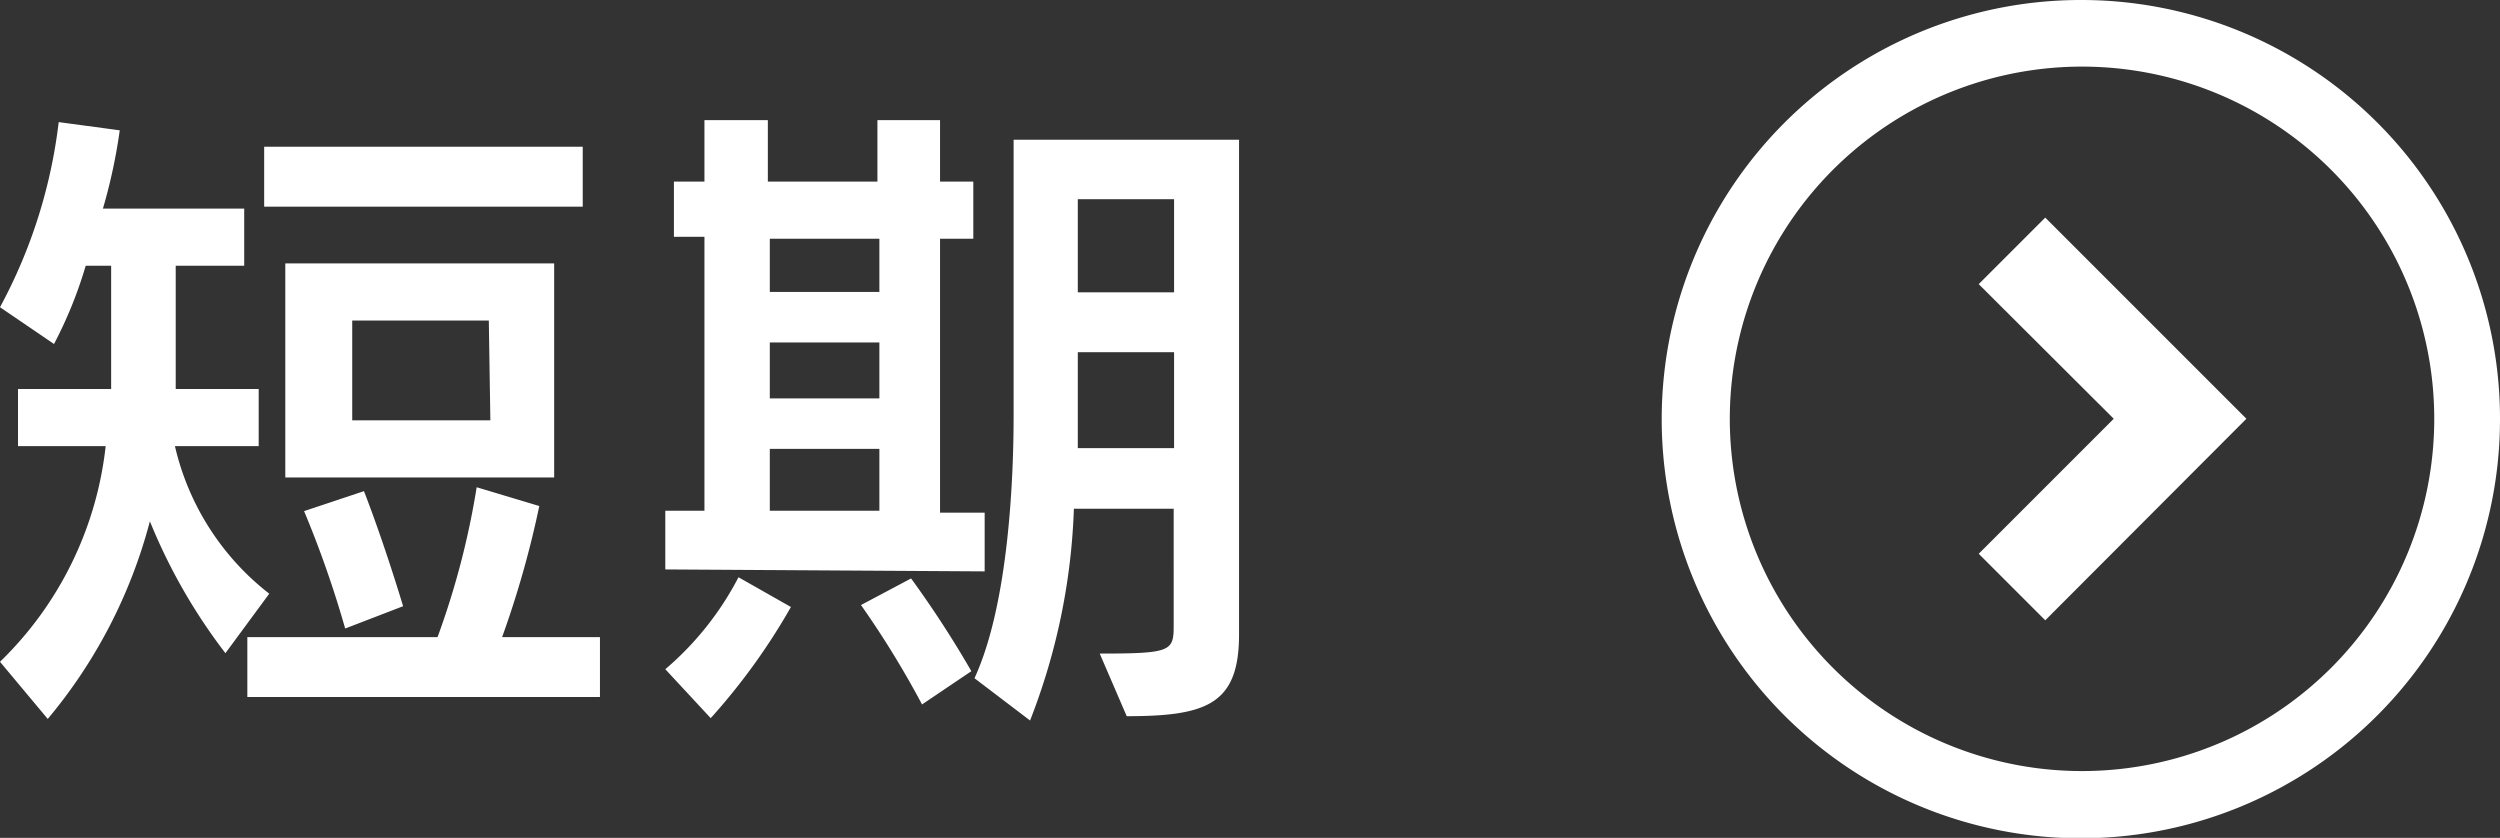
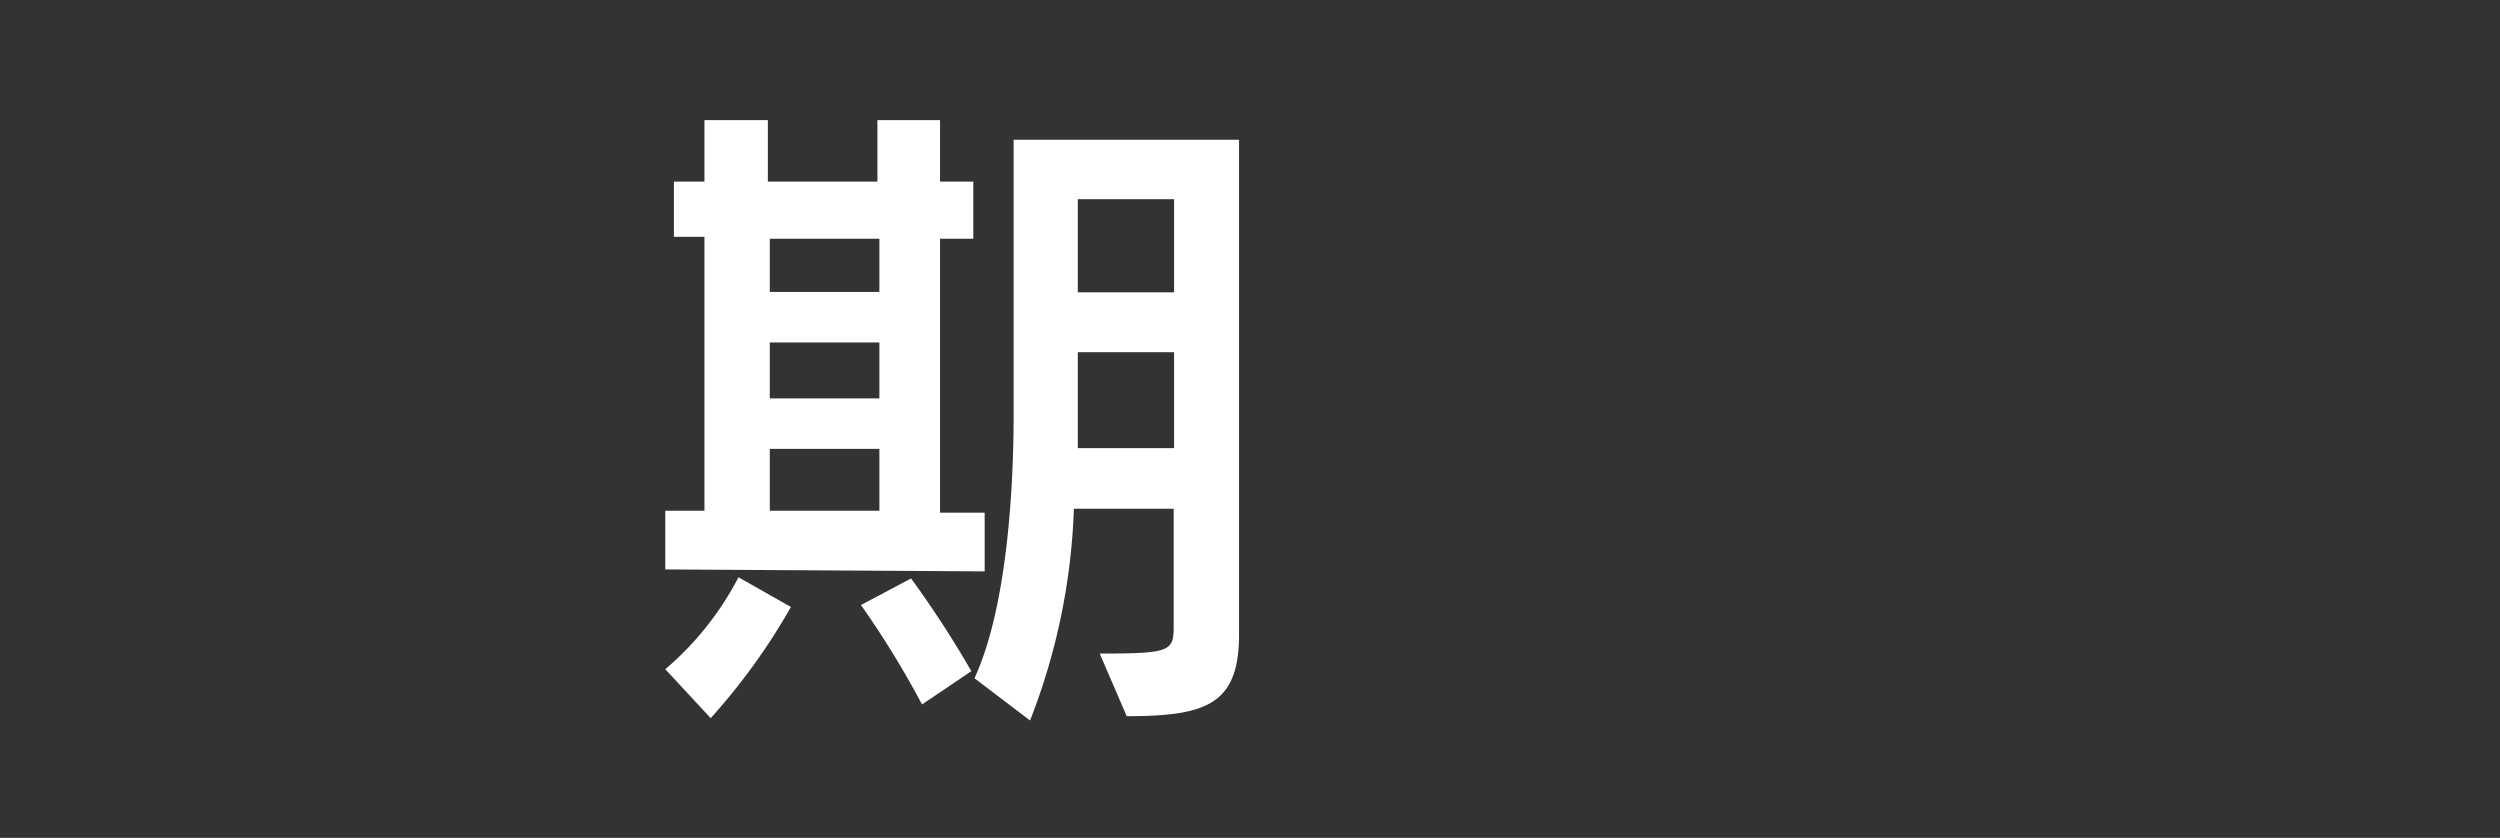
<svg xmlns="http://www.w3.org/2000/svg" viewBox="0 0 63.88 21.41">
  <rect x="0" y="0" width="63.88" height="21.41" fill="#333333" stroke="none" />
  <defs>
    <style>.cls-1{fill:#fff;}</style>
  </defs>
  <title>footer-icon-kids-short</title>
  <g id="レイヤー_2" data-name="レイヤー 2">
    <g id="レイヤー_1-2" data-name="レイヤー 1">
-       <path class="cls-1" d="M5.76,16.69a14.46,14.46,0,0,1-1.93-3.37,13,13,0,0,1-2.61,5.05L0,16.91A9.05,9.05,0,0,0,2.7,11.4H.46V9.94H2.84V6.79H2.19a10.94,10.94,0,0,1-.81,2L0,7.85A13.21,13.21,0,0,0,1.5,3.12l1.56.21a14,14,0,0,1-.43,2H6.24V6.79H4.49V9.94H6.61V11.4H4.47a6.68,6.68,0,0,0,2.41,3.77Zm.56,1.12V16.28h4.86a20.54,20.54,0,0,0,1-3.83l1.6.48a25,25,0,0,1-.95,3.35h2.5v1.53ZM6.75,5.28V3.75h8.14V5.28Zm.54,6.92V6.73h6.87V12.2Zm1.53,3.86a26.86,26.86,0,0,0-1.05-3l1.53-.51c.54,1.39,1,2.94,1,2.94Zm3.67-7.87H9v2.55h3.53Z" />
      <path class="cls-1" d="M17,17.1a7.81,7.81,0,0,0,1.87-2.35l1.34.76a16.19,16.19,0,0,1-2.05,2.84Zm0-2.55v-1.5h1v-7h-.78V4.64h.78V3.07h1.62V4.64h2.8V3.07h1.6V4.64h.85V6.1h-.85v7h1.14v1.5ZM22.47,6.1h-2.8V7.46h2.8Zm0,2.65h-2.8v1.43h2.8Zm0,2.72h-2.8v1.58h2.8ZM23.56,18A23.91,23.91,0,0,0,22,15.46l1.28-.68a26.55,26.55,0,0,1,1.54,2.37ZM28.1,16.7c1.84,0,1.89-.06,1.89-.73V13H27.44a16.33,16.33,0,0,1-1.12,5.41L24.9,17.33c.89-1.93,1-5.23,1-6.71,0-.46,0-.75,0-.75V3.57h5.76V16.21c0,1.79-.83,2.09-2.87,2.09ZM30,5.09H27.54V7.47H30ZM30,9H27.54v2.45H30Z" />
-       <polygon class="cls-1" points="50.56 7.26 54.01 10.7 50.56 14.15 52.26 15.85 57.4 10.7 52.26 5.56 50.56 7.26" />
-       <path class="cls-1" d="M53.17,0A10.71,10.71,0,1,0,63.88,10.7,10.7,10.7,0,0,0,53.17,0Zm6.38,17.08A9,9,0,1,1,62.2,10.7,9,9,0,0,1,59.55,17.08Z" />
    </g>
  </g>
</svg>